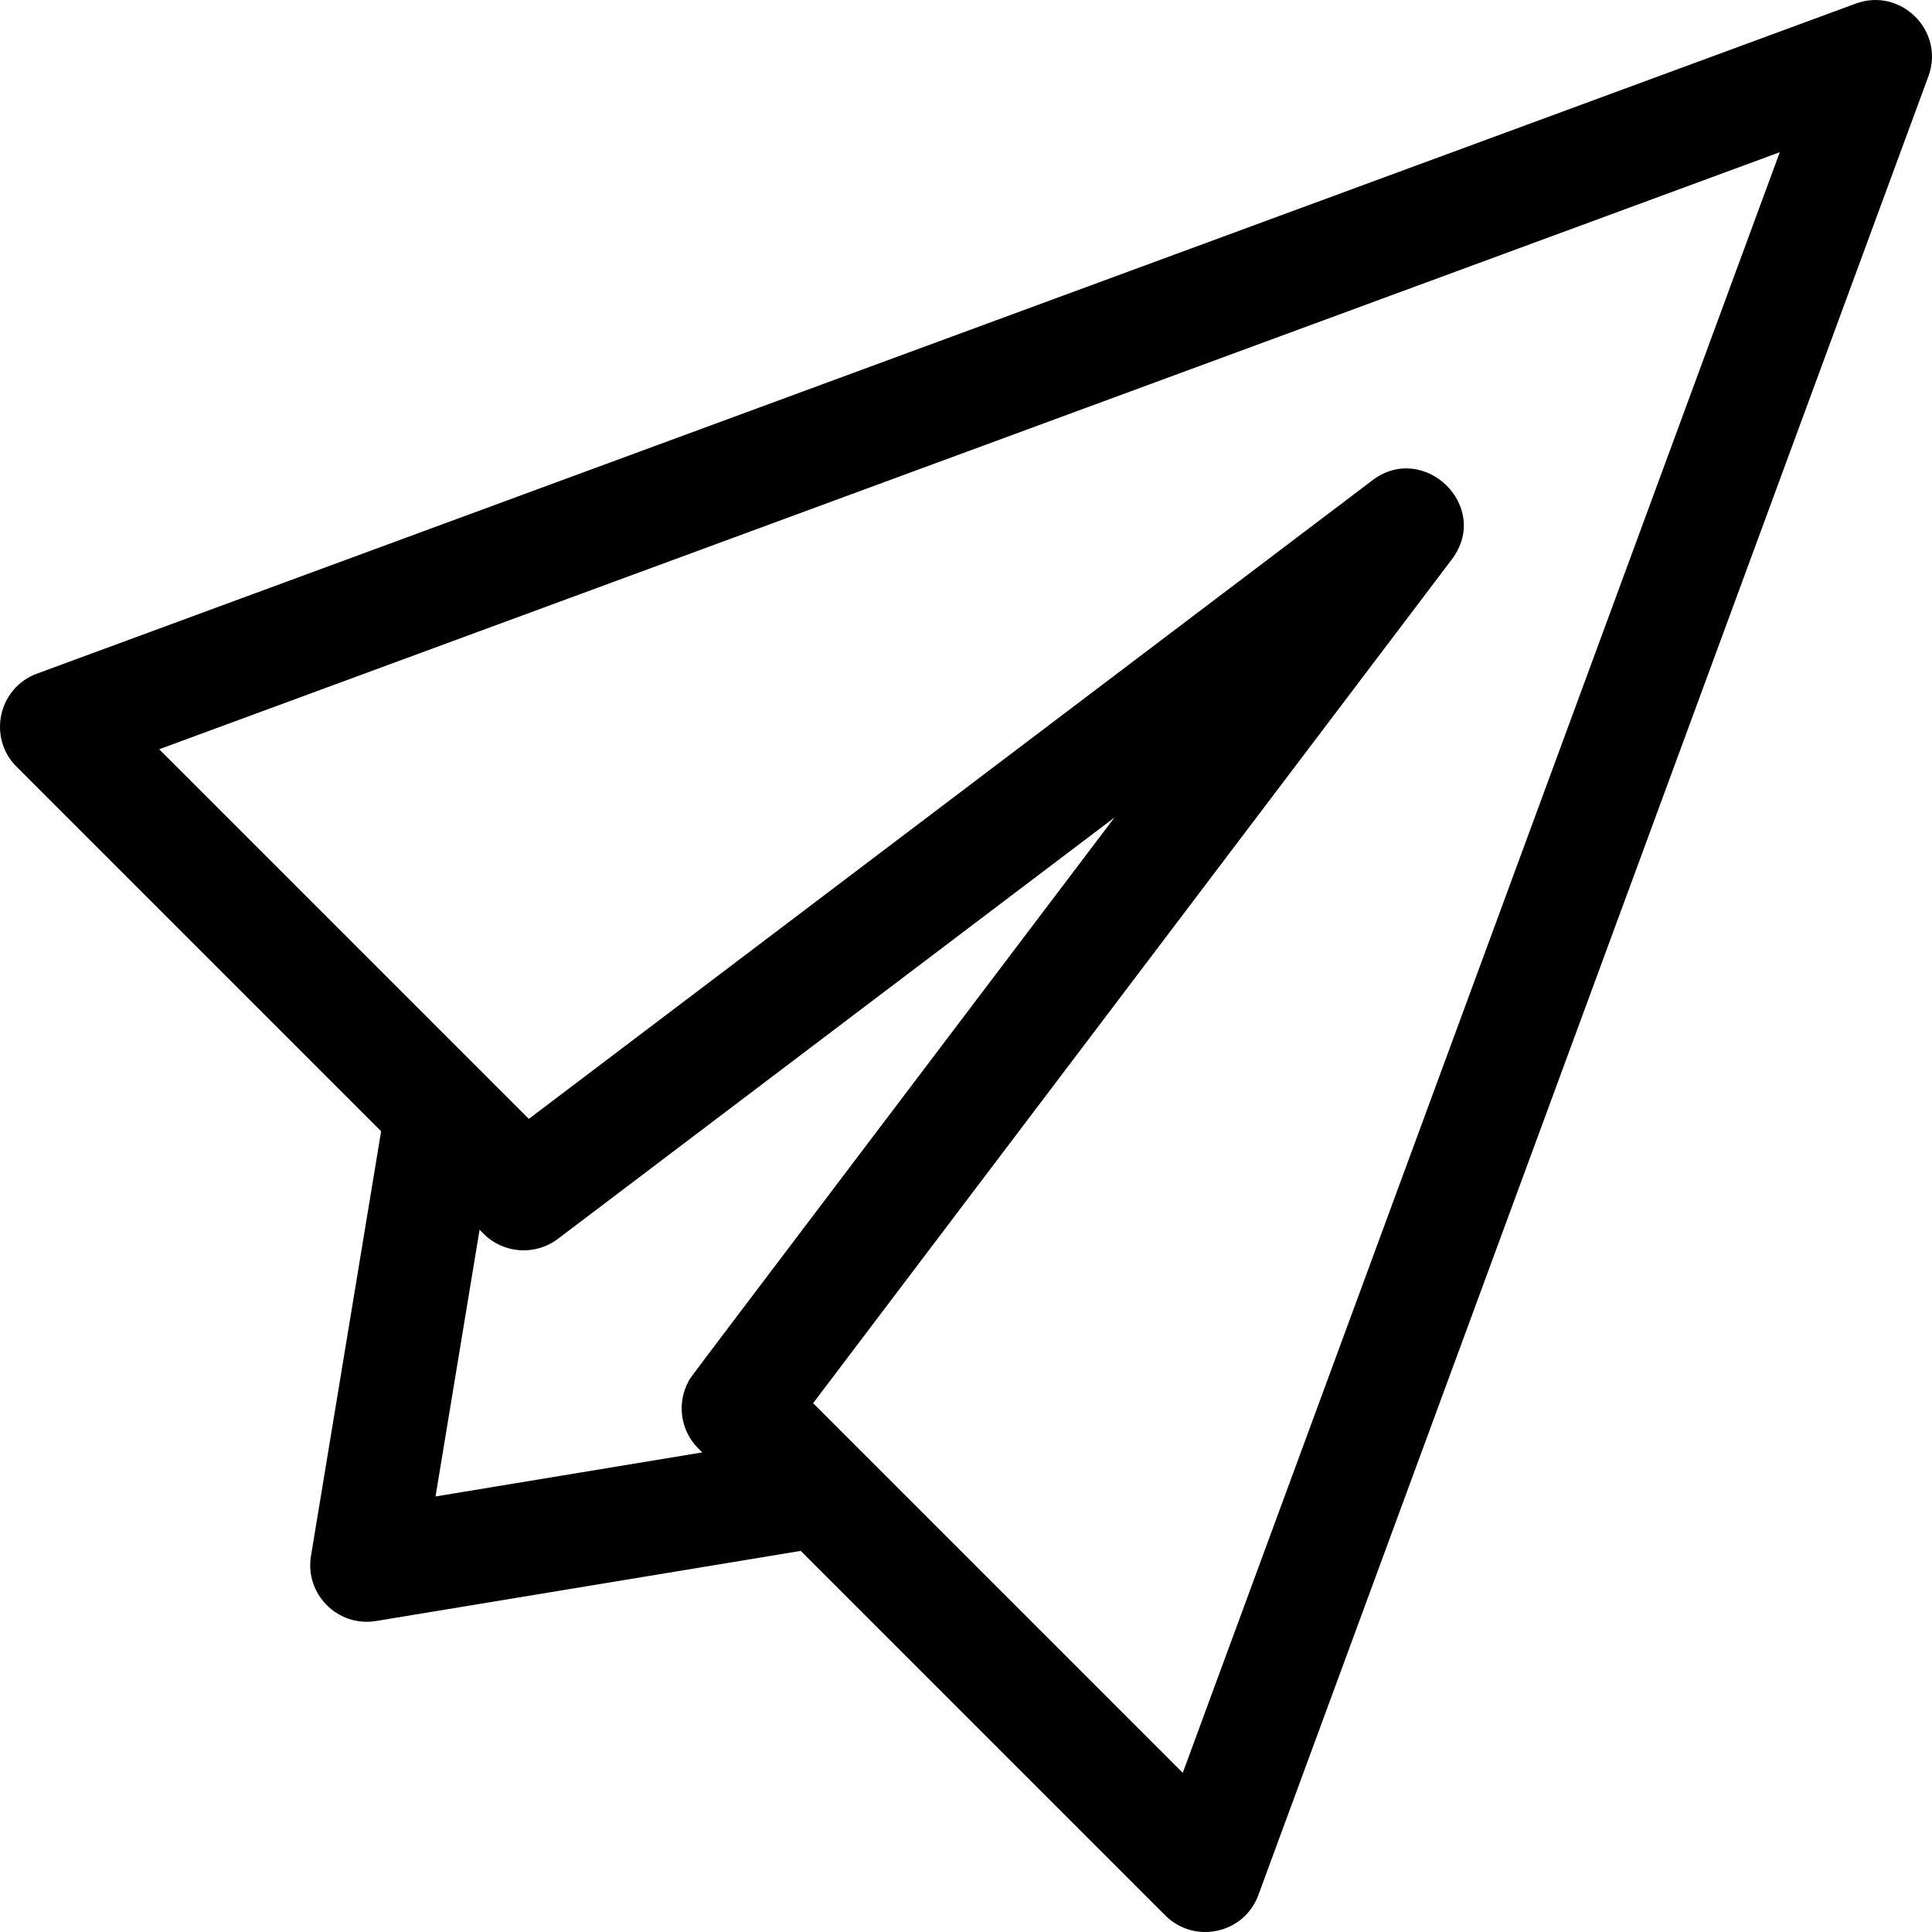
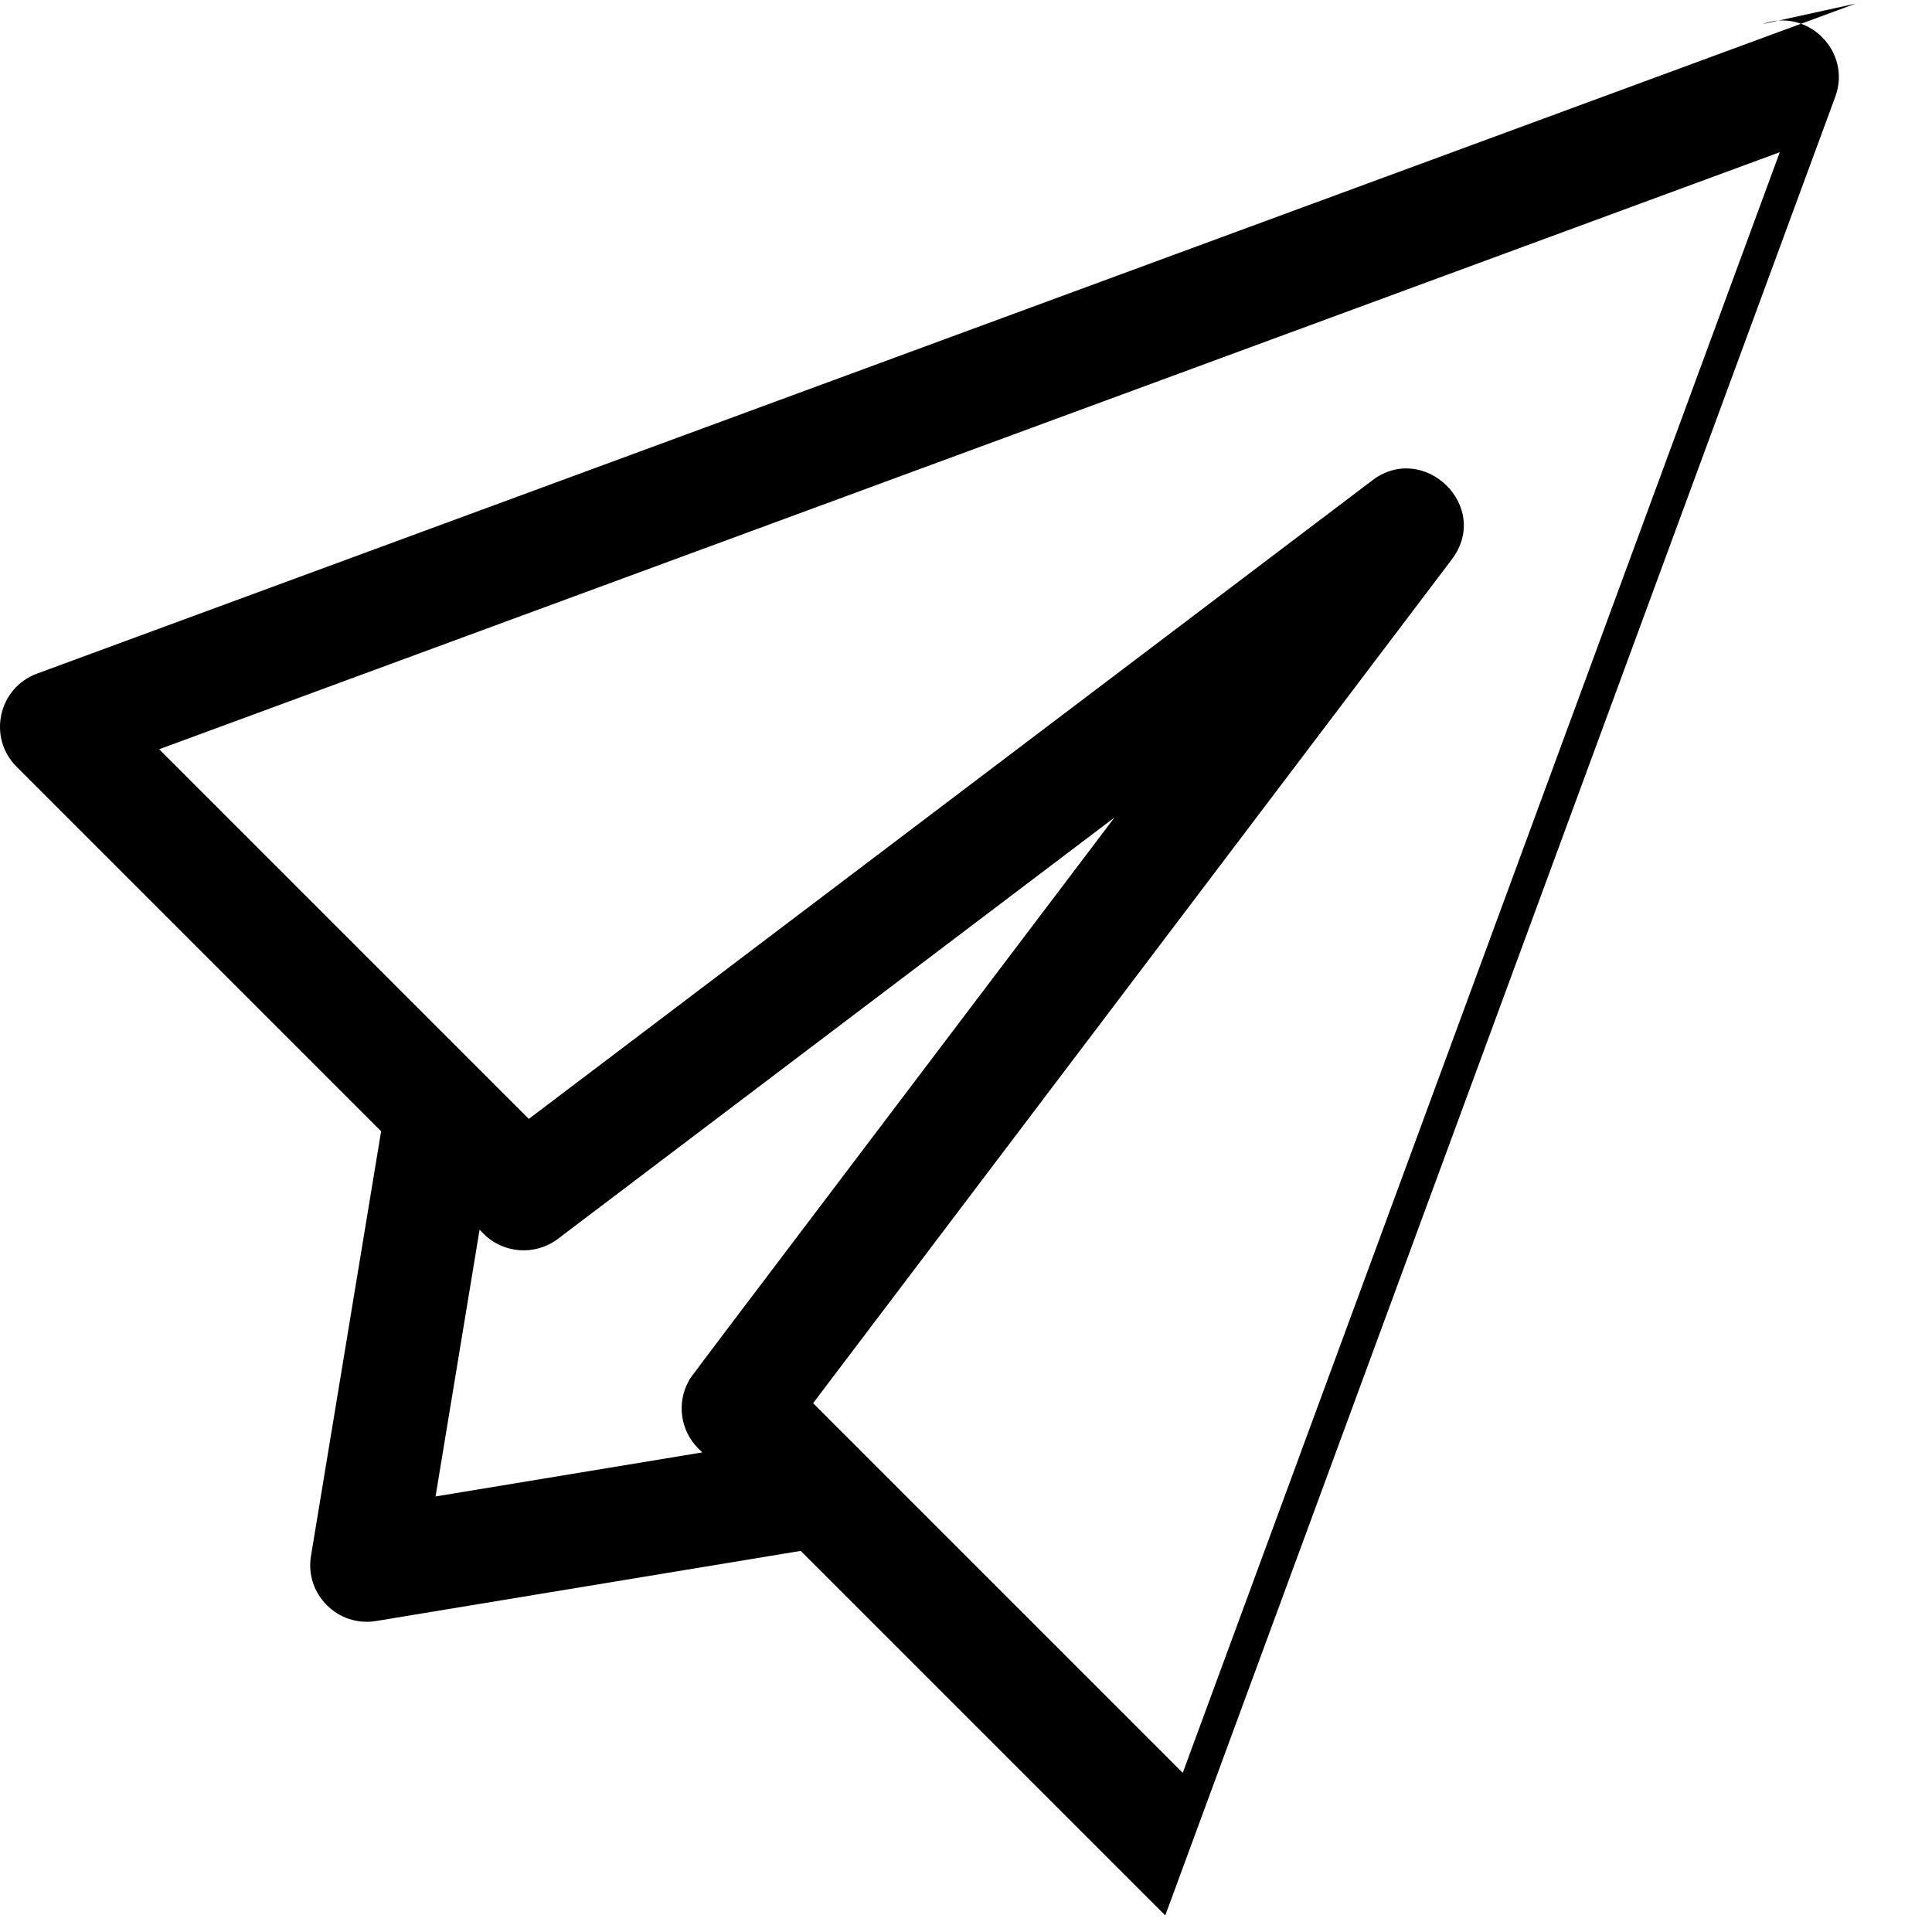
<svg xmlns="http://www.w3.org/2000/svg" id="Capa_1" enable-background="new 0 0 512 512" height="100" viewBox="0 0 512 512" width="100">
  <g>
-     <path d="m491.788.954-481.975 177.56c-10.267 3.781-13.148 16.953-5.421 24.68l96.607 96.606-18.586 112.543c-1.671 10.122 7.11 18.913 17.243 17.243l112.543-18.585 96.607 96.606c7.672 7.674 20.866 4.935 24.68-5.421l177.561-481.973c4.414-11.981-7.275-23.677-19.259-19.259zm-376.366 395.623 11.672-70.681 1.081 1.081c5.333 5.334 13.766 5.803 19.654 1.348l147.521-111.676c-119.97 158.476-112.095 148-112.824 149.314-3.241 5.842-2.213 13.152 2.506 17.871l1.071 1.071zm198.02 73.242-97.962-97.961c.81-1.07 168.63-222.747 169.337-223.7 10.425-14.048-7.515-31.177-21.095-20.89l-223.58 169.252-97.962-97.961 429.484-158.223z" />
+     <path d="m491.788.954-481.975 177.56c-10.267 3.781-13.148 16.953-5.421 24.68l96.607 96.606-18.586 112.543c-1.671 10.122 7.11 18.913 17.243 17.243l112.543-18.585 96.607 96.606l177.561-481.973c4.414-11.981-7.275-23.677-19.259-19.259zm-376.366 395.623 11.672-70.681 1.081 1.081c5.333 5.334 13.766 5.803 19.654 1.348l147.521-111.676c-119.97 158.476-112.095 148-112.824 149.314-3.241 5.842-2.213 13.152 2.506 17.871l1.071 1.071zm198.02 73.242-97.962-97.961c.81-1.07 168.63-222.747 169.337-223.7 10.425-14.048-7.515-31.177-21.095-20.89l-223.58 169.252-97.962-97.961 429.484-158.223z" />
  </g>
</svg>